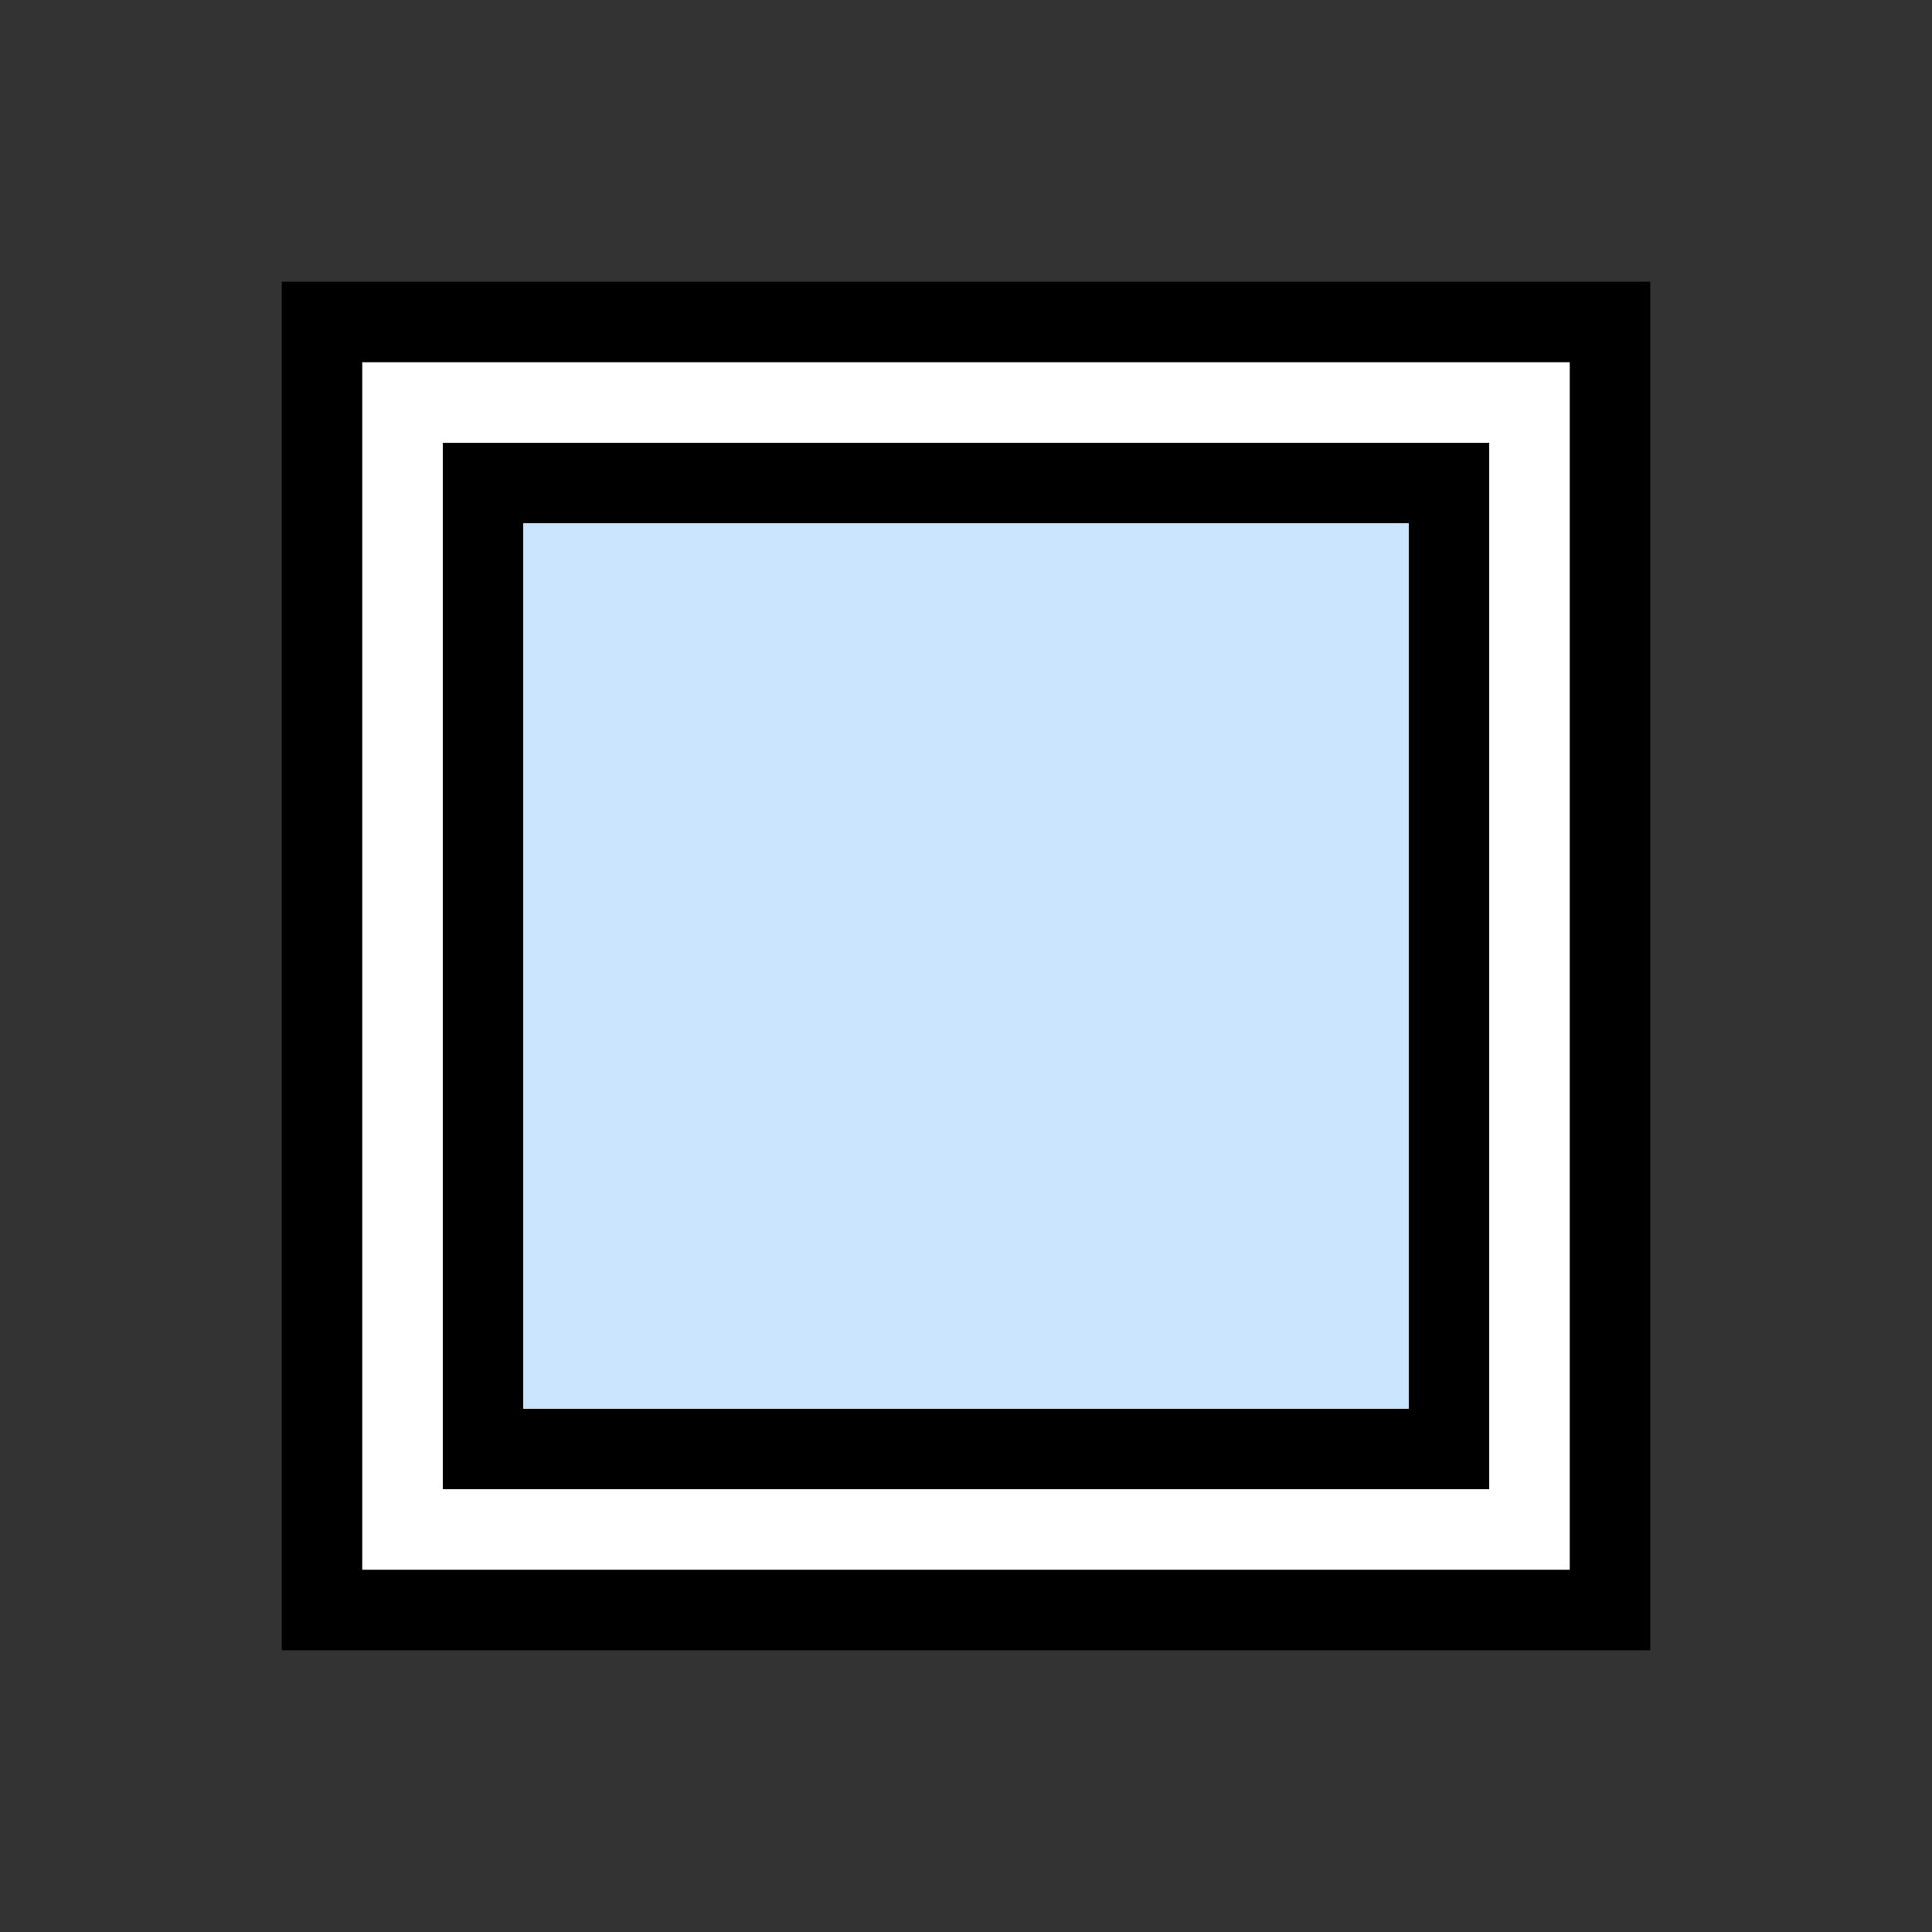
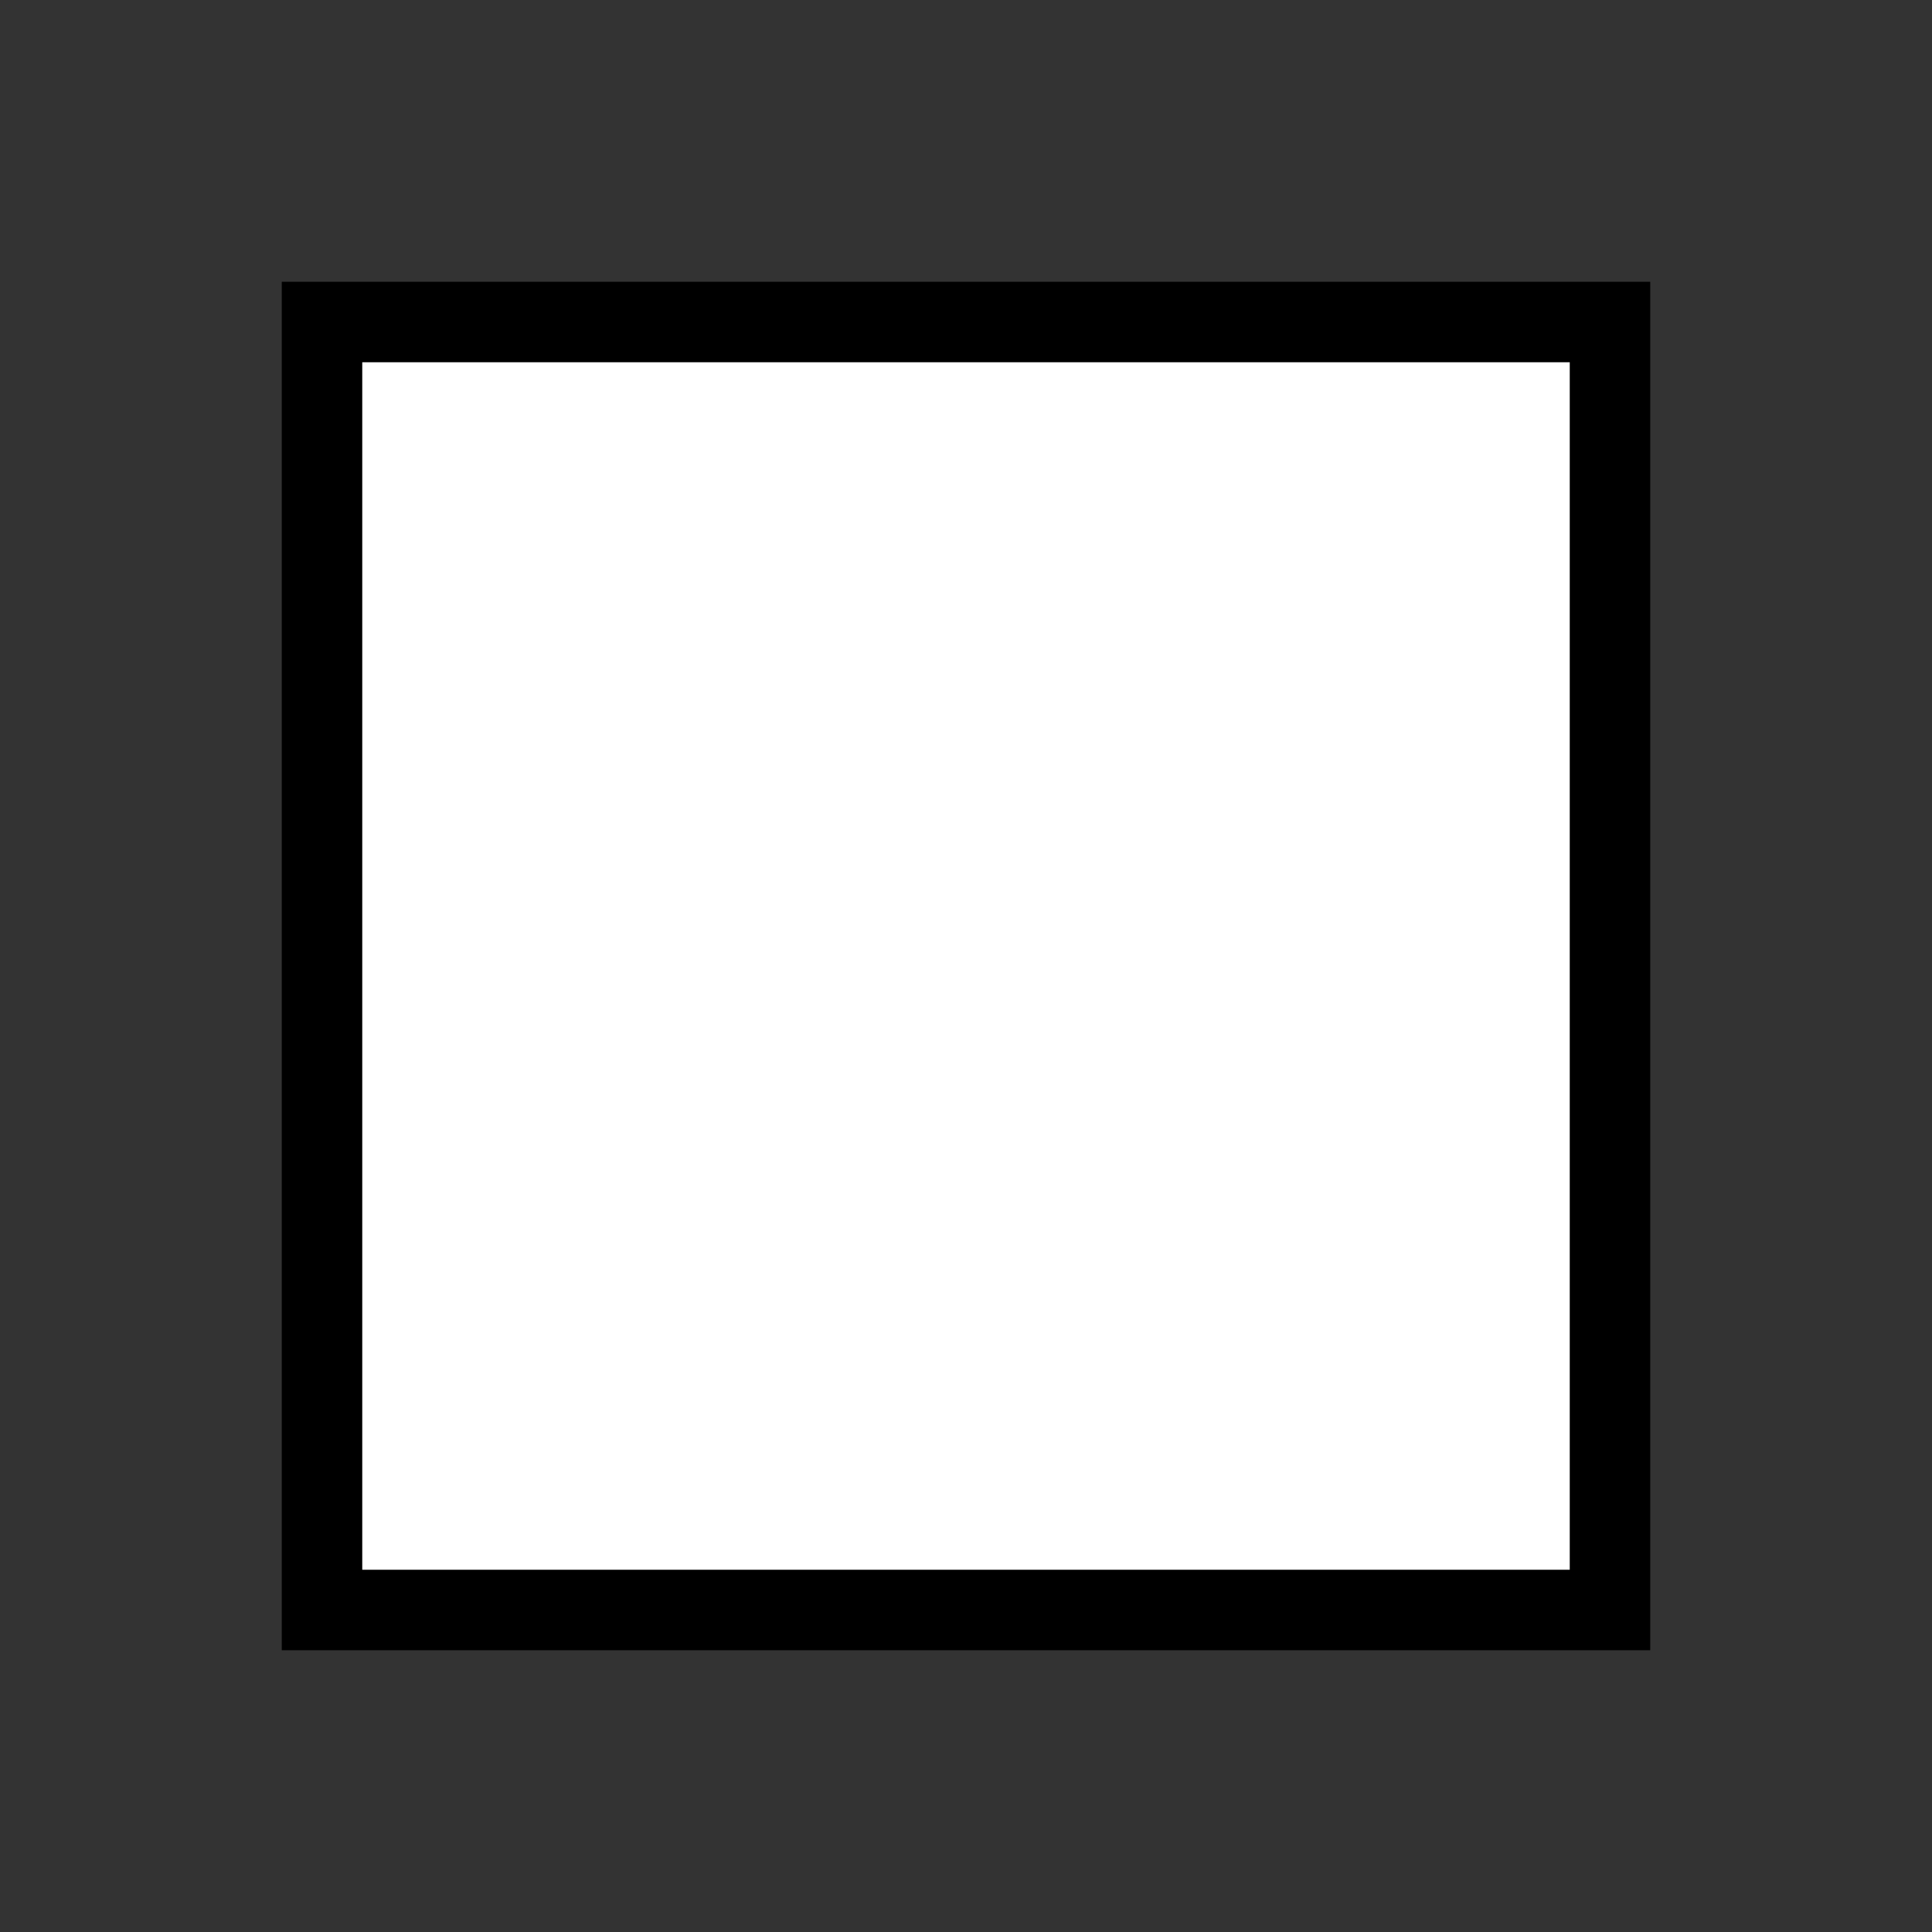
<svg xmlns="http://www.w3.org/2000/svg" fill="none" height="100%" overflow="visible" preserveAspectRatio="none" style="display: block;" viewBox="0 0 48 48" width="100%">
  <rect x="0" y="0" width="48" height="48" fill="#333333" stroke="none" />
  <g id="Framed">
    <path d="M8 8H40V40H8V8Z" fill="white" id="Rectangle 158" stroke="black" stroke-width="2" />
-     <path d="M19 11V15C19 17.209 17.209 19 15 19H11L19 11Z" fill="white" fill-opacity="0.5" id="Rectangle 158_2" />
-     <path d="M12 12H36V36H12V12Z" fill="#0080FF" fill-opacity="0.2" id="Rectangle 158_3" stroke="black" stroke-width="2" />
+     <path d="M19 11V15C19 17.209 17.209 19 15 19H11L19 11" fill="white" fill-opacity="0.5" id="Rectangle 158_2" />
  </g>
</svg>